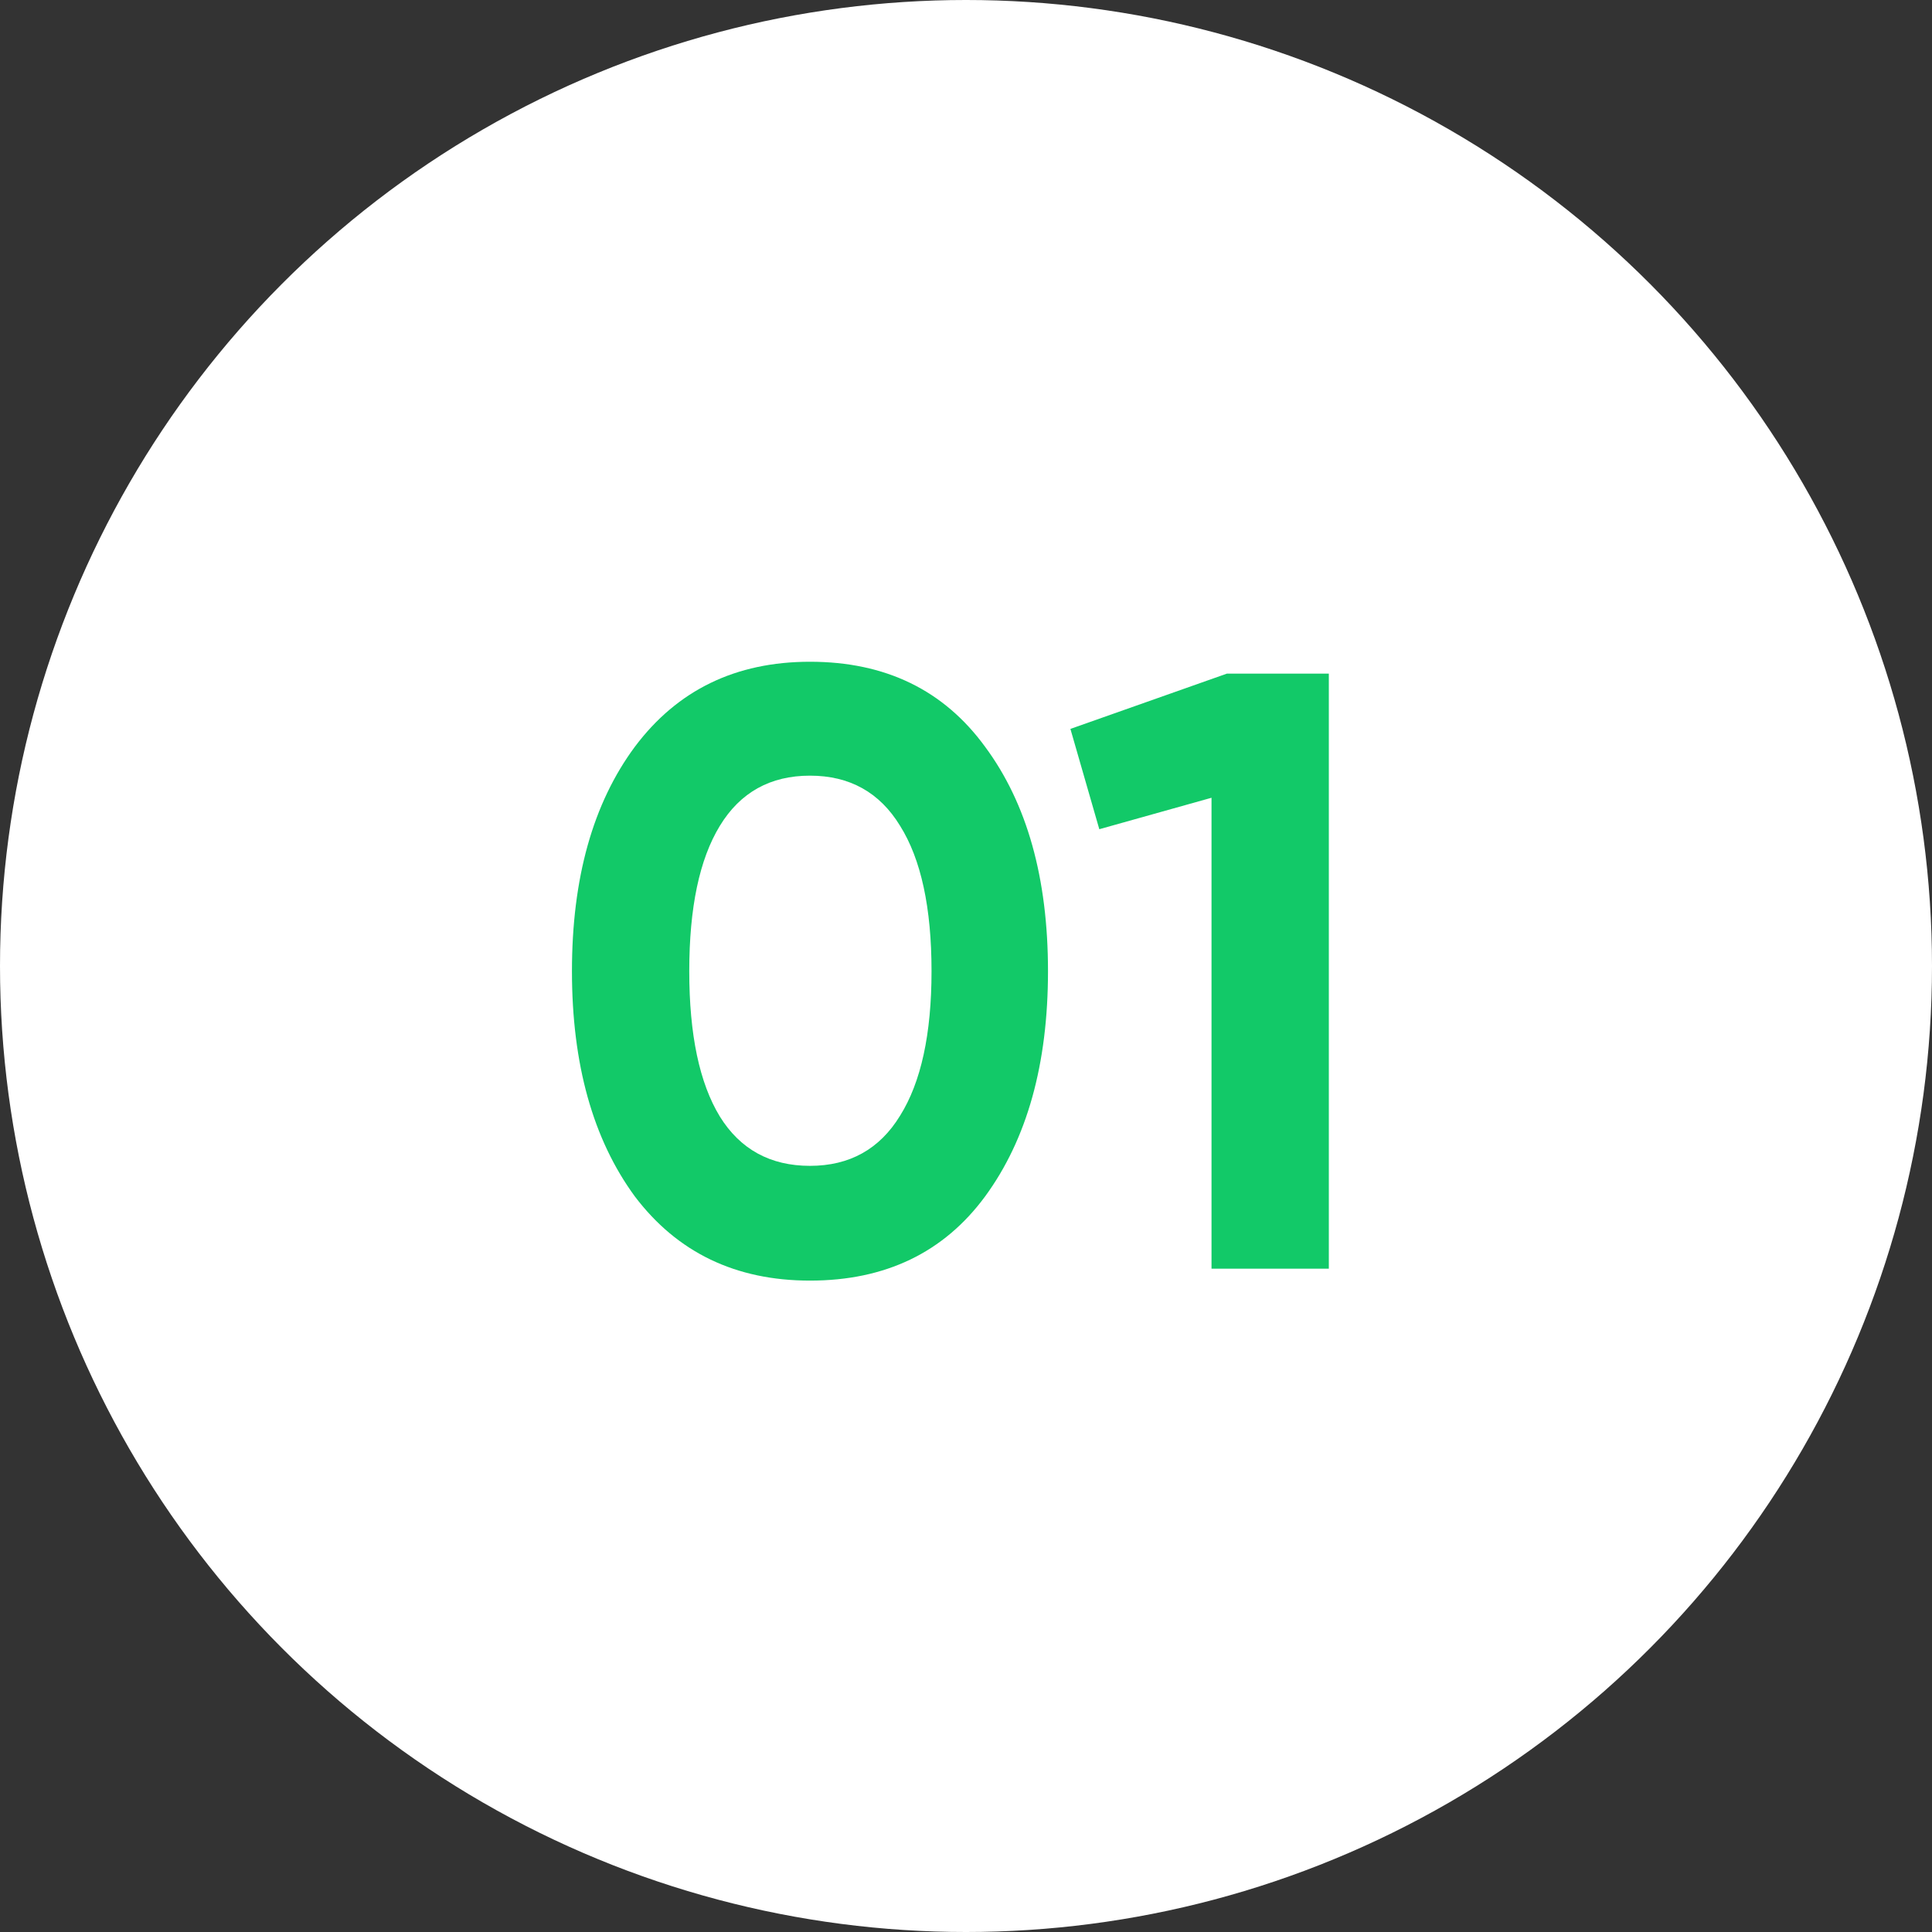
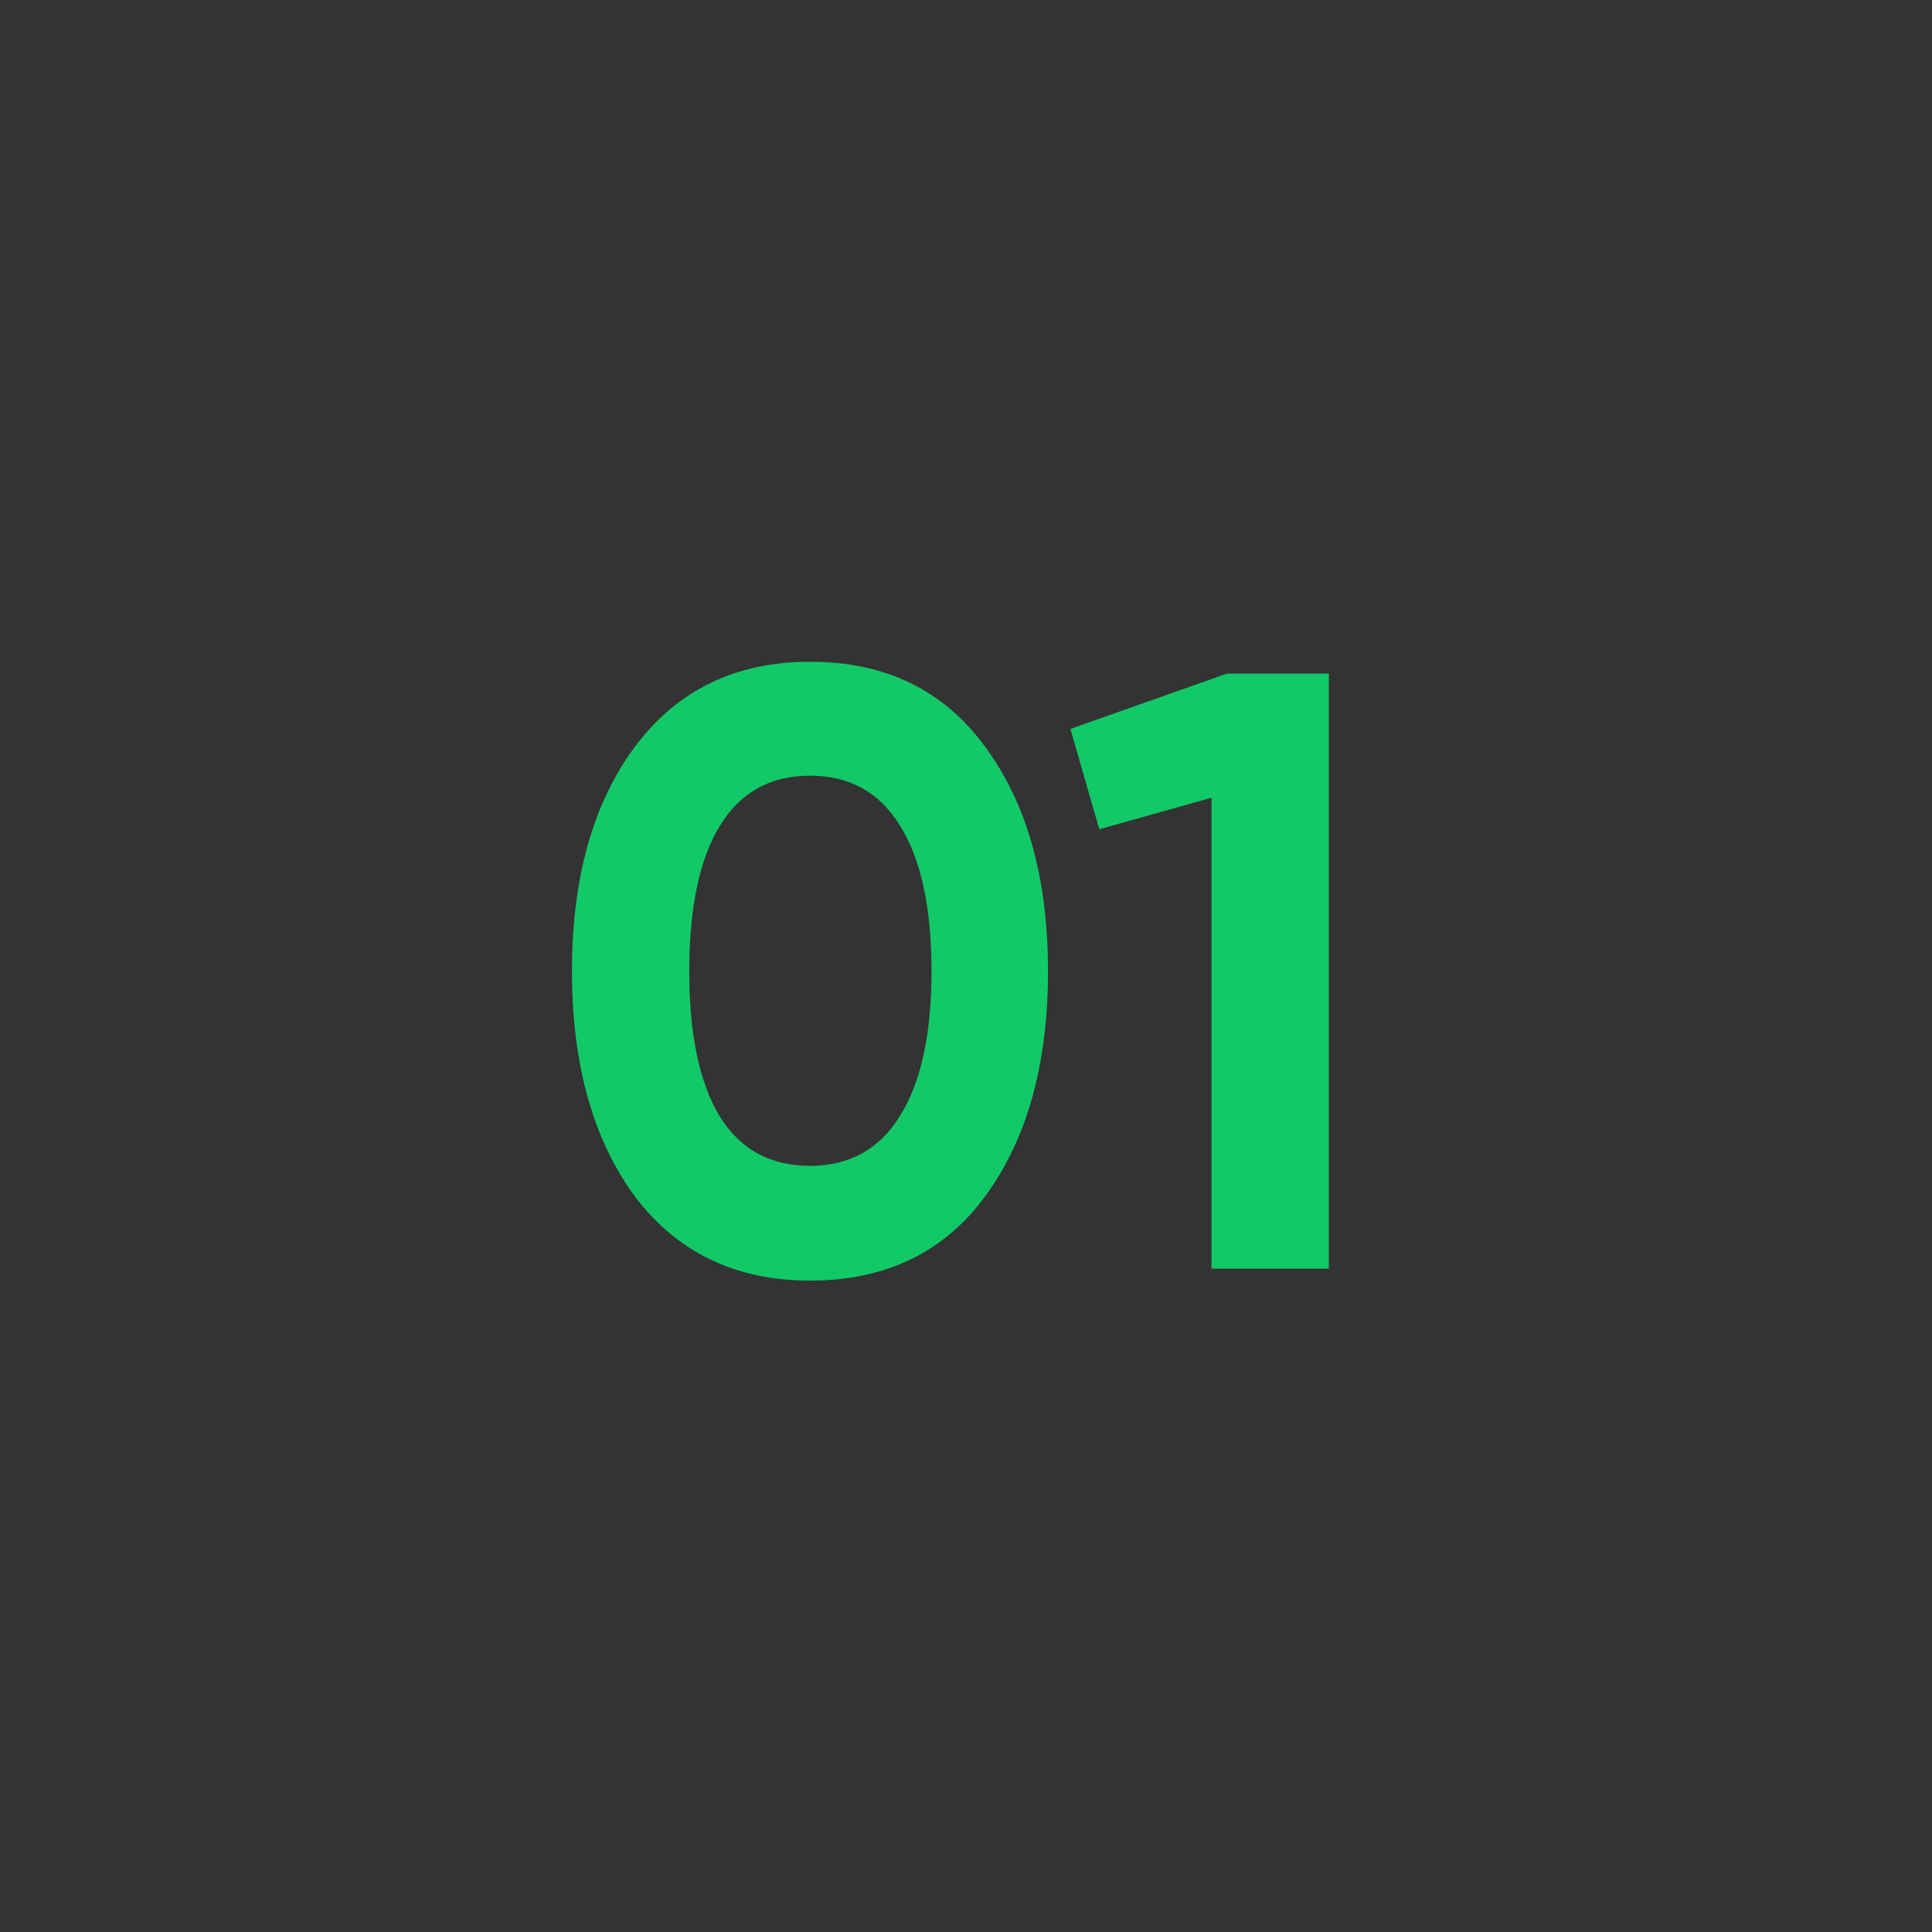
<svg xmlns="http://www.w3.org/2000/svg" width="25" height="25" viewBox="0 0 25 25" fill="none">
  <rect x="0" y="0" width="25" height="25" fill="#333333" stroke="none" />
-   <circle cx="12.5" cy="12.5" r="12.5" fill="white" />
  <path d="M10.481 16.571C9.52 16.571 8.765 16.208 8.215 15.482C7.672 14.741 7.401 13.769 7.401 12.567C7.401 11.364 7.672 10.396 8.215 9.663C8.765 8.929 9.52 8.563 10.481 8.563C11.456 8.563 12.212 8.929 12.747 9.663C13.29 10.396 13.561 11.364 13.561 12.567C13.561 13.769 13.29 14.741 12.747 15.482C12.212 16.208 11.456 16.571 10.481 16.571ZM12.054 12.567C12.054 11.745 11.918 11.118 11.647 10.686C11.383 10.253 10.994 10.037 10.481 10.037C9.968 10.037 9.579 10.253 9.315 10.686C9.051 11.118 8.919 11.745 8.919 12.567C8.919 13.388 9.051 14.015 9.315 14.448C9.579 14.873 9.968 15.086 10.481 15.086C10.994 15.086 11.383 14.869 11.647 14.437C11.918 14.004 12.054 13.381 12.054 12.567ZM13.851 9.432L15.875 8.717H17.195V16.417H15.677V10.323L14.225 10.73L13.851 9.432Z" fill="#12C968" />
</svg>